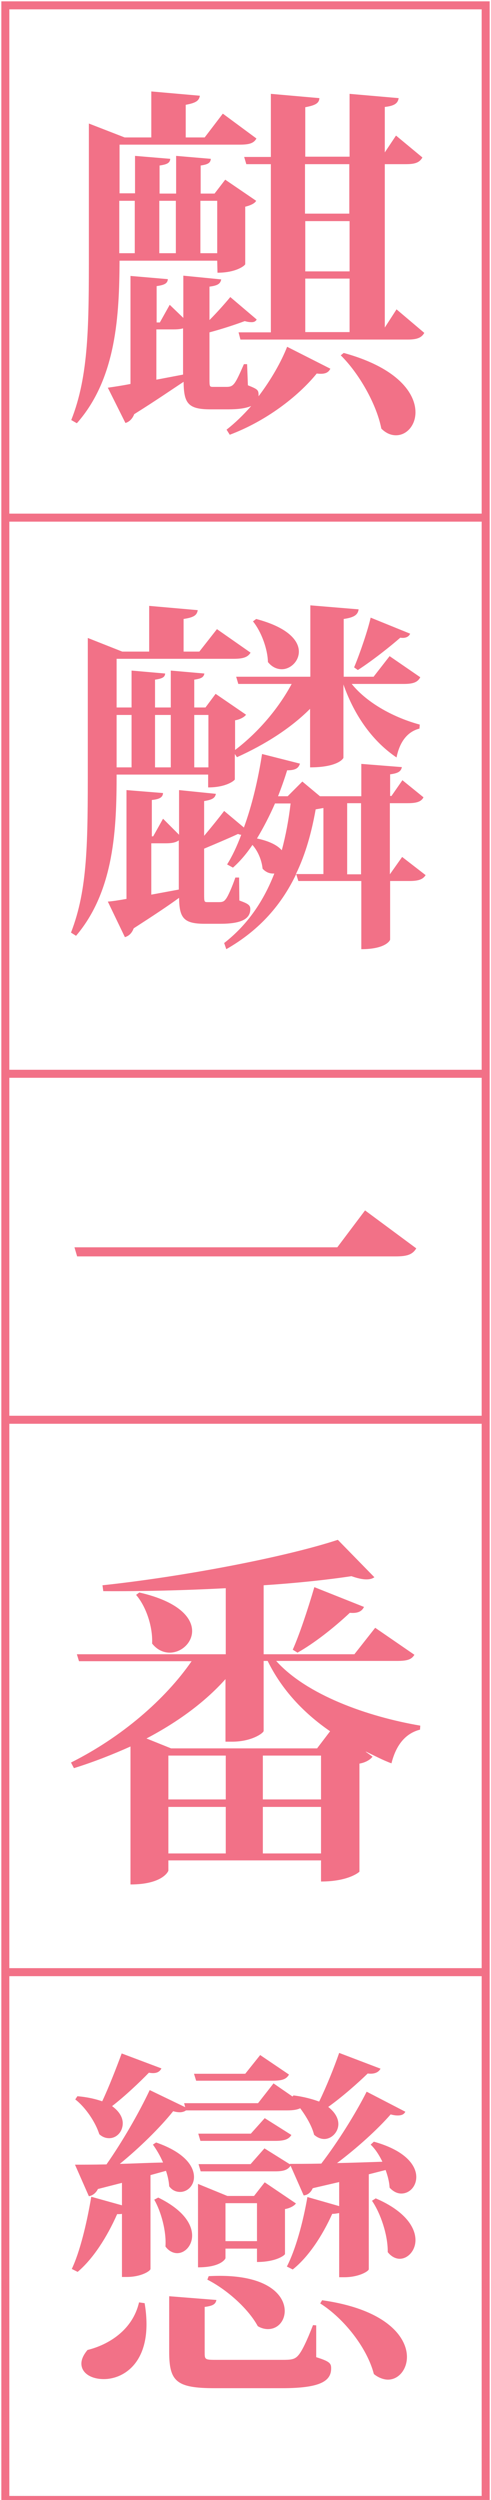
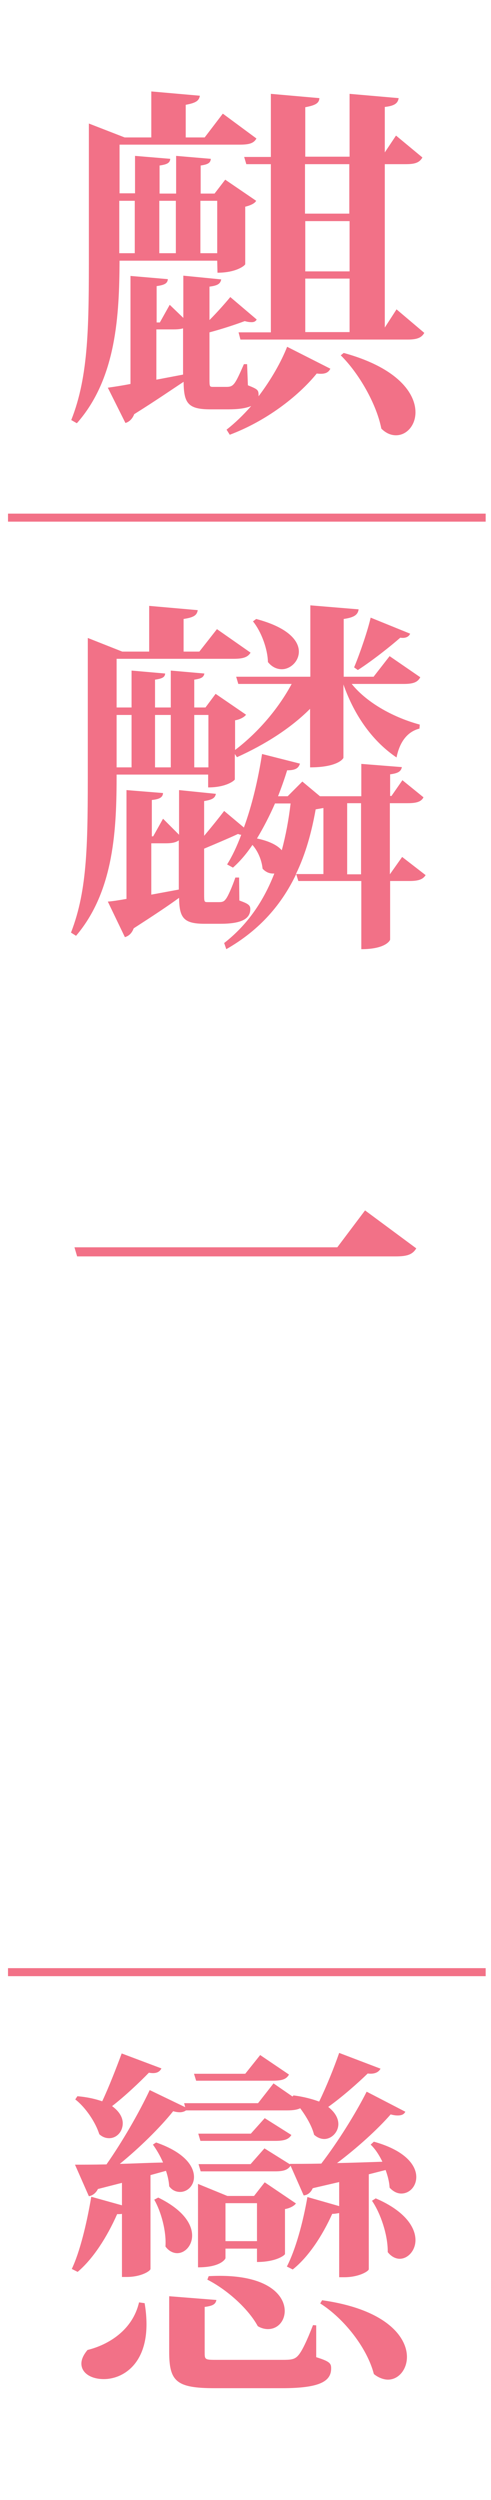
<svg xmlns="http://www.w3.org/2000/svg" version="1.1" id="Layer_2" x="0px" y="0px" viewBox="0 0 184 935" style="enable-background:new 0 0 184 935;" xml:space="preserve">
  <style type="text/css">
	.st0{fill:none;enable-background:new    ;}
	.st1{fill:#F27187;}
	.st2{fill:none;stroke:#F27187;stroke-width:3;stroke-miterlimit:10;}
</style>
-   <path class="st0" d="M0,0" />
  <g>
    <path class="st1" d="M81.4,97.5H44.8c-0.1,20.1-1.1,44-16,60.8l-2.1-1.2c6.6-16.6,6.6-35.6,6.6-63.2V46.2l13.4,5.2h10V34.2   l18.2,1.6c-0.3,1.9-1.5,2.7-5.3,3.4v12.2h7.1l6.8-8.9l12.6,9.3c-1,1.8-2.7,2.3-6.3,2.3h-45v18.2h5.8v-14l13.2,1.1   c-0.1,1.5-1.1,2.1-4,2.5v10.5H66V58.3l13,1.1c-0.1,1.5-1,2.1-3.8,2.5v10.5h5.2l4-5.2L96,75.1c-0.5,1-2.3,1.8-4.1,2.2v21.5   c0,0.4-3.2,3.2-10.4,3.2L81.4,97.5L81.4,97.5z M92.6,136.2l0.3,7.9c4,1.6,4,1.8,4,4.1c4.7-6.2,8.5-12.9,10.7-18.5l16.2,8.2   c-0.7,1.4-1.9,2.2-5.1,1.8c-7,8.6-19,17.8-32.6,22.9l-1.2-1.9c3.2-2.5,6.3-5.5,9.2-8.8H94c-1.9,0.8-4.7,1.2-8.5,1.2h-6.6   c-8.5,0-10-2.3-10.1-10.3c-4.4,2.9-10.5,7.1-18.5,12.1c-0.7,1.8-1.9,2.9-3.3,3.3L40.4,145c2.1-0.3,4.9-0.7,8.5-1.4v-40.4l14,1.2   c-0.1,1.5-1.1,2.2-4.2,2.6v13.6h1.2l3.7-6.6l5.1,4.9v-15.8l14.2,1.4c-0.3,1.5-1.1,2.3-4.4,2.7v12.5c2.9-2.9,5.9-6.3,7.8-8.6   l9.9,8.4c-0.4,0.7-1,1-1.9,1c-0.7,0-1.5-0.1-2.6-0.4c-3.2,1.2-8.6,3-13.2,4.2v17.1c0,3.3,0,3.3,1.5,3.3h4.8c2.7,0,3.2-0.7,6.6-8.5   H92.6z M50.5,75.1h-5.8v19.6h5.8V75.1z M58.6,123.2V142l10-1.9v-17.3c-1,0.3-2.1,0.4-3.6,0.4C65,123.2,58.6,123.2,58.6,123.2z    M65.9,75.1h-6.2v19.6h6.2V75.1z M81.4,75.1h-6.3v19.6h6.3V75.1z M148.6,115.7l10.4,8.8c-1,1.8-2.7,2.5-6.2,2.5H90.1l-0.7-2.7h12.1   V61.4h-9.2l-0.8-2.7h10V35.1l18.2,1.6c-0.1,1.9-1.5,2.7-5.3,3.4v18.5H131V35.1l18.4,1.6c-0.3,1.9-1.5,2.9-5.2,3.3v17l4.2-6.3   l9.9,8.2c-1.1,1.9-2.7,2.5-6.2,2.5h-7.9v61.1L148.6,115.7z M130.9,61.4h-16.6v18.5h16.6V61.4z M114.4,82.7v18.8H131V82.7H114.4z    M114.4,104.2v20H131v-20H114.4z M128.8,132c20.4,5.6,26.9,15.2,26.9,22.2c0,4.9-3.3,8.6-7.3,8.6c-1.8,0-3.7-0.7-5.5-2.5   c-1.8-9.2-8.4-20.7-15.2-27.4L128.8,132z" />
    <path class="st1" d="M78.1,289.7H43.7c0,19.9-0.8,43.4-15.2,60.3l-1.9-1.2c6.3-16.2,6.3-33.6,6.3-62.9v-47.3l12.9,5.1h10.1v-17.1   l18.2,1.6c-0.3,1.9-1.4,2.7-5.3,3.3v12.2h5.9l6.6-8.4l12.6,8.8c-1.1,1.8-3,2.3-6.4,2.3H43.7v18.2h5.6v-13.8l12.6,1.1   c-0.1,1.4-1.1,1.9-3.8,2.3v10.4H64v-13.8l12.6,1.1c-0.3,1.4-1.1,1.9-3.8,2.3v10.4H77l3.8-5.1l11.4,7.8c-0.5,0.8-2.2,1.8-4.1,2.1   v11.1c8.8-6.7,16.3-15.6,21.2-24.7h-20l-0.8-2.7h27.8v-26.7l18.1,1.5c-0.3,1.9-1.4,3-5.6,3.6v21.6H140l6-7.7l11.5,7.9   c-1,1.9-2.7,2.5-6.2,2.5h-19.5c6,7.4,16.2,12.7,25.5,15.2l-0.1,1.5c-4.4,1.1-7.4,4.8-8.6,10.8c-8.6-5.8-15.6-15.1-19.9-27.3v27.4   c0,0.3-2.1,3.6-12.5,3.6v-21.9c-7.4,7.4-17,13.4-27.4,18.1L88,282v9.5c0,0.3-3,3-10,3v-4.8H78.1z M150.7,320.5l8.8,6.8   c-1,1.6-2.7,2.2-6,2.2h-7.3v21.9c0,0.3-1.6,3.6-10.8,3.6v-25.5h-23.6l-0.8-2.6c-5.3,11.1-13.4,20.8-26.2,28.1l-0.8-2.3   c9-7,14.9-16,18.8-26c-1.5,0.1-3-0.3-4.4-1.8c-0.3-3-1.6-6.4-3.8-8.9c-2.2,3.3-4.7,6.2-7.3,8.5l-2.2-1.2c1.9-3,3.7-6.8,5.3-11.1   c-0.4,0-0.8-0.1-1.2-0.3c-3.2,1.5-8.4,3.7-12.7,5.5v16.7c0,3.3,0,3.3,1.4,3.3H82c0.8,0,1.8,0,2.5-1c0.8-0.8,2.5-4.7,3.7-8.2h1.4   l0.1,8.6c3.4,1.2,4.1,1.8,4.1,3.2c0,3.7-3.4,5.5-11.2,5.5h-5.9c-7.9,0-9.5-2.2-9.6-9.7c-4.1,3-9.7,6.7-17,11.4   c-0.7,1.9-1.9,2.9-3.3,3.3l-6.4-13.3c1.6-0.1,4.1-0.5,7-1v-40.7l13.7,1.1c-0.1,1.5-1.1,2.3-4.2,2.6v13.6h0.5l3.7-6.6l6,6v-16.7   l13.8,1.4c-0.3,1.5-1.2,2.2-4.4,2.7v13c2.7-3.2,5.6-6.8,7.5-9.3l7.4,6.2c3-8.2,5.3-17.8,6.8-27.5l14.2,3.6   c-0.5,1.6-1.5,2.5-4.8,2.5c-1,3.3-2.2,6.6-3.4,9.7h3.6l5.5-5.5l6.6,5.5h15.5v-12.1l15.2,1.2c-0.3,1.5-1.2,2.3-4.4,2.7v8.1h0.5   l4.1-5.9l7.9,6.4c-0.8,1.6-2.5,2.2-5.9,2.2h-6.7V327L150.7,320.5z M49.3,267.4h-5.6V287h5.6V267.4z M56.7,315.4v19.2l10.3-1.9   v-18.4c-1.1,0.8-2.6,1.1-4.8,1.1L56.7,315.4L56.7,315.4z M64,267.4h-5.9V287H64V267.4z M78.1,267.4h-5.3V287h5.3V267.4z M96,231.5   c12.1,3.2,16,8.2,16,12.2c0,3.7-3.2,6.6-6.4,6.6c-1.8,0-3.7-0.8-5.2-2.7c-0.1-4.9-2.5-11.4-5.6-15.2L96,231.5z M103.1,300.4   c-2.1,4.8-4.4,9.2-6.8,13.2c4.8,1,7.7,2.6,9.3,4.4c1.5-5.6,2.6-11.5,3.3-17.5h-5.8V300.4z M118.3,302.7c-1.5,8.4-3.7,16.6-7.4,24.2   h10.3v-24.7L118.3,302.7z M130.1,327h5.2v-26.6h-5.2V327z M153.7,237c-0.5,1.2-1.8,1.8-3.7,1.5c-3.4,3-10.3,8.5-15.9,12.1l-1.4-1   c2.3-5.5,5.2-14.1,6.2-18.6L153.7,237z" />
    <path class="st1" d="M27.9,466.5h98.5l10.4-13.8l19.2,14.2c-1.4,2.3-3.4,3-7.7,3H28.9L27.9,466.5z" />
-     <path class="st1" d="M155.3,618.9c-1.1,1.8-2.7,2.3-6.6,2.3h-45.2c11.4,12.7,34.1,20.8,54,24.2l-0.1,1.5c-5.5,1.4-9,5.8-10.7,12.6   c-3.3-1.2-6.4-2.9-9.6-4.4v0.1l2.5,1.8c-0.7,1-2.5,2.2-4.9,2.6V700c0,0.1-4,3.7-14.4,3.7v-7.9H63.1v3.8c0,0.3-2.2,5.2-14.2,5.2   v-51.6c-6.7,3-13.8,5.8-21.2,8.1l-1.1-2.1c19-9.5,35.3-23.6,45.2-37.9H29.6l-0.8-2.6h55.8V594c-15.2,0.8-31.1,1.2-45.9,1.1   l-0.3-2.2c30.1-3.2,68.4-10.5,88.2-17l13.7,14c-0.7,0.5-1.6,0.8-3,0.8c-1.5,0-3.3-0.4-5.6-1.2c-9.3,1.4-20.7,2.6-32.9,3.4v25.8h34   l7.8-9.9L155.3,618.9z M52.2,595.6C67.1,599,72,605.1,72,610c0,4.5-4.1,8.1-8.4,8.1c-2.3,0-4.7-1-6.6-3.4c0.3-6.2-2.2-13.8-6-18.2   L52.2,595.6z M118.9,653.8l4.8-6.3c-9.9-6.8-18.1-15.5-23.4-26.3h-1.5v26.2c-0.1,0.8-4.5,4-11.8,4h-2.5V628   c-7.7,8.6-17.8,16-29.6,22.2l9.2,3.7h54.8V653.8z M84.6,673v-16.4H63.1V673H84.6z M63.1,675.8v17.4h21.5v-17.4H63.1z M120.3,673   v-16.4H98.5V673H120.3z M98.5,693.2h21.8v-17.4H98.5V693.2z M136.4,601c-0.7,1.5-2.1,2.5-5.3,2.2c-6.2,5.8-13.4,11.4-19.6,14.9   l-1.8-1.1c2.5-5.6,5.6-14.9,8.1-23.4L136.4,601z" />
    <path class="st1" d="M58.5,801.3c10.7,3.7,14.2,8.9,14.2,12.9c0,3.3-2.5,5.6-5.2,5.6c-1.4,0-2.9-0.5-4.1-2.1   c-0.1-1.8-0.5-3.7-1.2-5.8l-5.8,1.6v35.1c0,0.7-3.4,3-8.9,3h-1.8V828c-0.5,0.1-1.1,0.1-1.8,0.1c-3.8,8.6-9,16.7-14.8,21.6l-2.2-1.1   c3-6.3,5.6-16.9,7.3-27l11.5,3.2v-8.4l-9,2.3c-0.8,1.6-2.1,2.5-3.4,2.7l-5.2-11.8c2.7,0,6.8,0,11.8-0.1   c5.9-8.4,12.2-19.3,16.2-27.8l13.3,6.4l-0.4-1.5h27.7l5.8-7.4l7.1,4.9l0.4-0.4c4,0.5,7.1,1.4,9.6,2.3c2.6-5.3,5.6-12.7,7.5-18.2   l15.5,5.9c-0.8,1.5-2.5,2.1-4.8,1.8c-3.7,3.6-9.6,8.8-14.8,12.5c2.7,2.1,3.8,4.4,3.8,6.4c0,3-2.5,5.6-5.3,5.6   c-1.2,0-2.6-0.5-3.8-1.6c-0.8-3.2-2.9-6.8-5.2-9.9c-1,0.5-2.5,0.8-4.8,0.8h-38c-0.5,0.4-1.4,0.7-2.3,0.7c-0.7,0-1.5-0.1-2.5-0.4   c-4.8,6-12.5,13.6-20,19.7c4.9-0.1,10.4-0.4,16.2-0.5c-1.1-2.6-2.5-4.9-3.8-6.7L58.5,801.3z M29,784c3.8,0.3,7,1.1,9.3,1.9   c2.5-5.3,5.3-12.5,7.3-17.9l14.9,5.6c-0.7,1.4-2.1,2.1-4.7,1.6c-3.6,3.7-9,8.8-13.8,12.5c2.9,2.1,4,4.4,4,6.4   c0,3.2-2.3,5.6-5.1,5.6c-1.2,0-2.5-0.4-3.7-1.5c-1.4-4.5-5.2-10.1-9-13L29,784z M54.2,861.4c0.5,2.9,0.7,5.6,0.7,7.9   c0,15.1-9,20.5-16,20.5c-4.7,0-8.4-2.2-8.4-5.8c0-1.5,0.7-3.2,2.3-5.1c7.8-1.9,16.9-7.4,19.3-17.8L54.2,861.4z M59.3,821.9   C68.9,826.6,72,832,72,836.1c0,3.8-2.7,6.6-5.6,6.6c-1.5,0-3.2-0.8-4.4-2.5c0.4-5.6-1.6-13-4.2-17.5L59.3,821.9z M118.5,869.7v11.9   c5.1,1.6,5.6,2.3,5.6,4.2c0,4.8-4.2,7.4-18.4,7.4H80.5c-14.4,0-17.1-2.5-17.1-13.6v-20.8l17.7,1.4c-0.3,1.4-1,2.2-4.4,2.6v16.8   c0,3,0,3,4.8,3h24.4c3,0,4.5-0.1,5.8-1.6c1.4-1.5,3.3-5.5,5.6-11.4L118.5,869.7L118.5,869.7z M108.3,775.9c-1,1.8-2.7,2.3-6.2,2.3   H73.5l-0.8-2.6h19.2l5.6-7L108.3,775.9z M109.2,798.5c-1,1.6-2.6,2.2-6,2.2H75.1l-0.8-2.7H94l5.2-5.8L109.2,798.5z M110.9,824.1   c-0.5,0.8-2.2,1.8-4.1,2.1V843c0,0.4-3.2,3-10.5,3v-5H84.5v3.6c0,0.1-1.5,3.4-10.3,3.4v-31.2l11,4.5h10l4-5.1L110.9,824.1z    M108.6,809.3c2.7,0,6.8,0,11.8-0.1c6.3-8.2,12.9-18.8,17-26.9l14.5,7.5c-0.5,1-1.4,1.4-2.9,1.4c-0.7,0-1.5-0.1-2.6-0.4   c-4.9,5.6-12.5,12.5-20.1,18.2c5.3-0.1,11.1-0.3,17-0.5c-1.2-2.5-2.7-4.8-4.4-6.4l1.2-1.1c11.9,3.3,15.9,8.9,15.9,13.2   c0,3.6-2.6,6.2-5.6,6.2c-1.5,0-3-0.7-4.4-2.2c-0.1-2.1-0.7-4.4-1.5-6.6l-6.3,1.6v35.5c0,0.7-3.6,3-9.2,3h-1.9v-24   c-0.7,0.1-1.5,0.3-2.6,0.3c-3.8,8.4-9,16.2-14.8,20.8l-2.2-1.1c3.2-6.2,6-16.2,7.7-26l11.9,3.4v-9l-9.9,2.3   c-0.8,1.8-2.1,2.6-3.4,2.7l-4.9-11.1c-1.1,1.6-2.7,2.1-5.8,2.1H75.2l-0.8-2.7h19.5l5.2-5.9l9.6,6L108.6,809.3L108.6,809.3z    M78.2,851.3c21.4-1.2,28.5,6.8,28.5,13c0,3.8-2.6,6.8-6.3,6.8c-1.1,0-2.5-0.3-3.8-1.1c-3.6-6.6-11.6-13.7-18.9-17.4L78.2,851.3z    M84.5,838.2h11.8V824H84.5V838.2z M120.7,860.3c24.1,3.4,31.8,13.8,31.8,21.2c0,4.8-3.2,8.5-7.1,8.5c-1.6,0-3.6-0.7-5.3-2.1   c-2.5-9.7-11.1-20.7-20.1-26.4L120.7,860.3z M140.8,822.2c11.2,4.8,14.9,11,14.9,15.6c0,4-2.9,7-5.9,7c-1.5,0-3.2-0.8-4.5-2.5   c0.1-6.2-2.6-14.4-5.9-19.2L140.8,822.2z" />
  </g>
-   <rect x="2" y="2" class="st2" width="180" height="933" />
  <line class="st2" x1="182" y1="193.6" x2="3" y2="193.6" />
-   <line class="st2" x1="182" y1="401.6" x2="3" y2="401.6" />
-   <line class="st2" x1="182" y1="531" x2="3" y2="531" />
  <line class="st2" x1="182" y1="737.6" x2="3" y2="737.6" />
</svg>